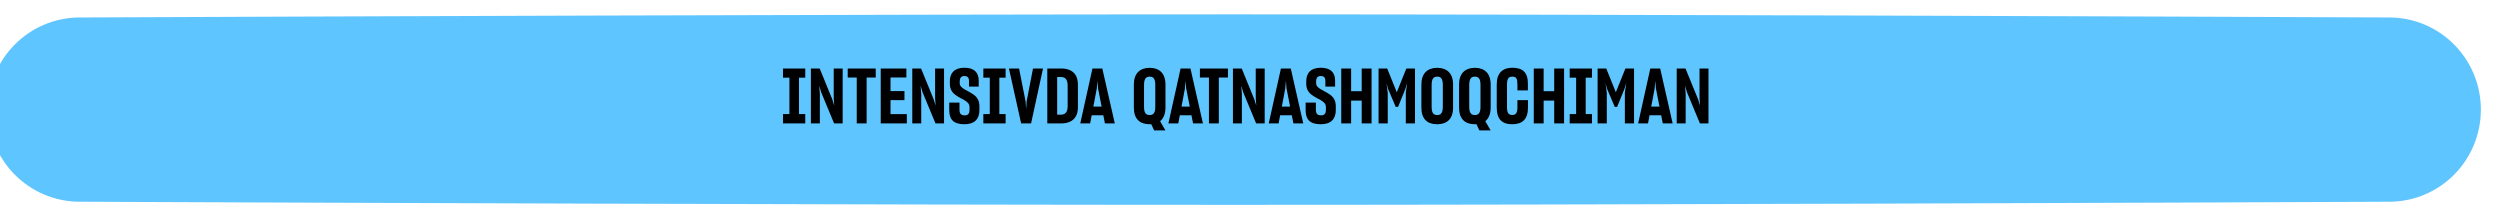
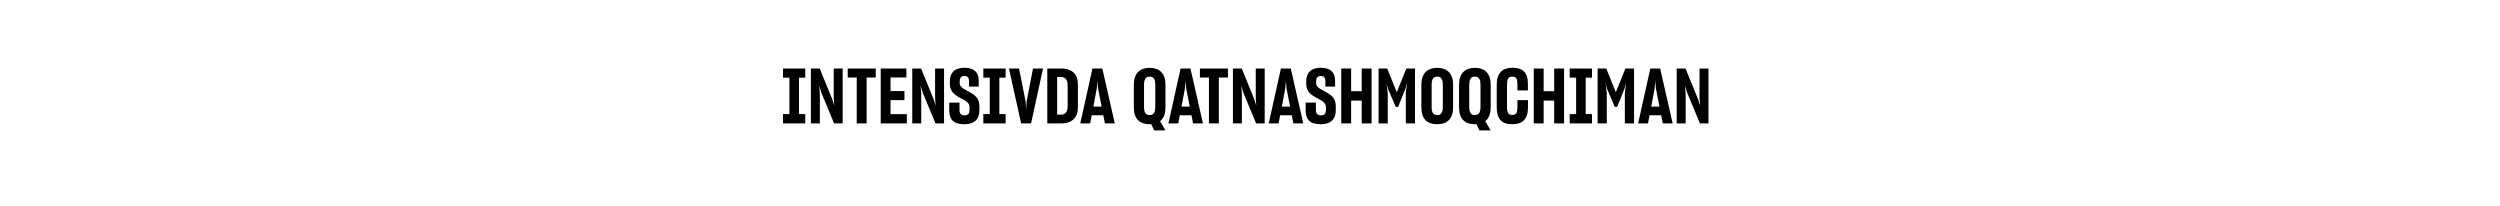
<svg xmlns="http://www.w3.org/2000/svg" width="1045" height="86" viewBox="0 0 1045 86" fill="none">
  <g filter="url(#filter0_dii_956_780)">
-     <path d="M0 39.815C0 18.611 17.007 1.397 38.21 1.306C128.67 0.919 360.368 0 521 0C681.632 0 913.33 0.919 1003.79 1.306C1024.99 1.397 1042 18.611 1042 39.815V39.815C1042 61.018 1024.99 78.233 1003.79 78.324C913.33 78.711 681.632 79.63 521 79.63C360.368 79.63 128.67 78.711 38.211 78.324C17.007 78.233 0 61.018 0 39.815V39.815Z" fill="#5EC5FF" />
-   </g>
-   <path d="M327.287 51.581V47.677H329.975V32.477H327.287V28.637H336.599V32.477H333.975V47.677H336.599V51.581H327.287ZM342.7 51.581H338.956V28.637H342.636L347.916 41.565L348.716 44.157L348.492 41.053V28.637H352.236V51.581H348.652L343.244 38.557L342.444 35.805L342.7 39.229V51.581ZM362.247 32.413V51.581H358.119V32.413H354.343V28.637H366.055V32.413H362.247ZM379.056 51.581H368.144V28.637H378.864V32.381H372.24V38.077H378.064V41.853H372.24V47.709H379.056V51.581ZM385.075 51.581H381.331V28.637H385.011L390.291 41.565L391.091 44.157L390.867 41.053V28.637H394.611V51.581H391.027L385.619 38.557L384.819 35.805L385.075 39.229V51.581ZM403.182 51.933C398.414 51.933 396.782 49.853 396.782 45.949V42.877H401.07V45.885C401.07 47.357 401.582 48.221 403.246 48.221C404.75 48.221 405.262 47.293 405.262 46.013V44.829C405.262 44.189 405.102 43.677 404.75 43.197C404.078 42.333 402.894 41.693 401.614 41.053C400.878 40.669 400.142 40.253 399.47 39.741C398.062 38.749 397.038 37.341 397.038 34.973V34.013C397.038 30.461 398.99 28.317 403.118 28.317C407.246 28.317 409.102 30.333 409.102 33.693V36.189H405.038V33.949C405.038 32.445 404.494 31.773 403.086 31.773C401.71 31.773 401.166 32.669 401.166 34.045V34.685C401.166 35.293 401.326 35.773 401.678 36.157C402.35 36.957 403.502 37.565 404.75 38.205C405.486 38.589 406.19 39.037 406.926 39.517C408.334 40.509 409.39 41.949 409.39 44.349V46.109C409.39 49.757 407.31 51.933 403.182 51.933ZM411.037 51.581V47.677H413.725V32.477H411.037V28.637H420.349V32.477H417.725V47.677H420.349V51.581H411.037ZM426.83 51.581L421.742 28.637H425.966L428.686 42.333L428.91 45.693L429.134 42.333L431.79 28.637H435.982L430.99 51.581H426.83ZM437.769 28.637H443.689C445.033 28.637 446.185 28.861 447.241 29.341C449.289 30.237 450.569 32.189 450.569 35.453V44.765C450.569 46.397 450.281 47.677 449.673 48.669C448.521 50.685 446.345 51.581 443.657 51.581H437.769V28.637ZM441.897 32.189V47.933H443.497C445.257 47.933 446.281 46.877 446.281 44.381V35.741C446.281 33.213 445.225 32.189 443.465 32.189H441.897ZM461.184 48.189H456.32L455.68 51.581H451.552L456.64 28.637H460.768L465.984 51.581H461.856L461.184 48.189ZM457.024 44.573H460.48L458.976 36.925L458.72 33.725L458.464 36.925L457.024 44.573ZM482.43 54.493L481.214 51.901C480.99 51.933 480.766 51.933 480.542 51.933C476.478 51.933 473.95 49.789 473.95 44.957V35.325C473.95 30.621 476.542 28.349 480.574 28.349C484.574 28.349 487.166 30.621 487.166 35.325V44.957C487.166 47.645 486.334 49.533 484.926 50.653L487.134 54.493H482.43ZM480.574 48.093C482.238 48.093 482.91 47.005 482.91 44.637V35.517C482.91 33.117 482.27 32.029 480.542 32.029C478.878 32.029 478.206 33.149 478.206 35.517V44.637C478.206 47.005 478.846 48.093 480.574 48.093ZM498.028 48.189H493.164L492.524 51.581H488.396L493.484 28.637H497.612L502.828 51.581H498.7L498.028 48.189ZM493.868 44.573H497.324L495.82 36.925L495.564 33.725L495.308 36.925L493.868 44.573ZM509.466 32.413V51.581H505.338V32.413H501.562V28.637H513.274V32.413H509.466ZM519.107 51.581H515.363V28.637H519.043L524.323 41.565L525.123 44.157L524.899 41.053V28.637H528.643V51.581H525.059L519.651 38.557L518.851 35.805L519.107 39.229V51.581ZM539.965 48.189H535.101L534.461 51.581H530.333L535.421 28.637H539.549L544.765 51.581H540.637L539.965 48.189ZM535.805 44.573H539.261L537.757 36.925L537.501 33.725L537.245 36.925L535.805 44.573ZM552.151 51.933C547.383 51.933 545.751 49.853 545.751 45.949V42.877H550.039V45.885C550.039 47.357 550.551 48.221 552.215 48.221C553.719 48.221 554.231 47.293 554.231 46.013V44.829C554.231 44.189 554.071 43.677 553.719 43.197C553.047 42.333 551.863 41.693 550.583 41.053C549.847 40.669 549.111 40.253 548.439 39.741C547.031 38.749 546.007 37.341 546.007 34.973V34.013C546.007 30.461 547.959 28.317 552.087 28.317C556.215 28.317 558.071 30.333 558.071 33.693V36.189H554.007V33.949C554.007 32.445 553.463 31.773 552.055 31.773C550.679 31.773 550.135 32.669 550.135 34.045V34.685C550.135 35.293 550.295 35.773 550.647 36.157C551.319 36.957 552.471 37.565 553.719 38.205C554.455 38.589 555.159 39.037 555.895 39.517C557.303 40.509 558.359 41.949 558.359 44.349V46.109C558.359 49.757 556.279 51.933 552.151 51.933ZM569.188 42.045H564.772V51.581H560.644V28.637H564.772V38.109H569.188V28.637H573.316V51.581H569.188V42.045ZM580.078 51.581H576.238V28.637H579.854L583.854 38.557L587.854 28.637H591.47V51.581H587.63V38.685L588.206 34.653L587.47 37.117L584.398 44.669H583.406L580.174 37.085L579.566 34.781L580.078 38.845V51.581ZM600.761 51.933C596.633 51.933 594.137 49.789 594.137 44.957V35.325C594.137 30.621 596.729 28.349 600.761 28.349C604.793 28.349 607.385 30.621 607.385 35.325V44.957C607.385 49.757 604.793 51.933 600.761 51.933ZM600.761 48.093C602.425 48.093 603.097 47.005 603.097 44.637V35.517C603.097 33.117 602.425 32.029 600.761 32.029C599.033 32.029 598.425 33.149 598.425 35.517V44.637C598.425 47.005 599.033 48.093 600.761 48.093ZM618.367 54.493L617.151 51.901C616.927 51.933 616.703 51.933 616.479 51.933C612.415 51.933 609.887 49.789 609.887 44.957V35.325C609.887 30.621 612.479 28.349 616.511 28.349C620.511 28.349 623.103 30.621 623.103 35.325V44.957C623.103 47.645 622.271 49.533 620.863 50.653L623.071 54.493H618.367ZM616.511 48.093C618.175 48.093 618.847 47.005 618.847 44.637V35.517C618.847 33.117 618.207 32.029 616.479 32.029C614.815 32.029 614.143 33.149 614.143 35.517V44.637C614.143 47.005 614.783 48.093 616.511 48.093ZM632.101 51.933C627.813 51.933 625.637 49.789 625.637 44.957V35.229C625.637 30.525 628.101 28.317 632.133 28.317C636.549 28.317 638.661 30.333 638.661 34.973V37.789H634.277V35.293C634.277 32.893 633.861 32.029 632.101 32.029C630.437 32.029 629.925 33.117 629.925 35.485V44.637C629.925 47.005 630.405 48.061 632.133 48.061C633.765 48.061 634.277 47.037 634.277 44.797V41.853H638.693V45.085C638.661 49.917 636.293 51.933 632.101 51.933ZM649.657 42.045H645.241V51.581H641.113V28.637H645.241V38.109H649.657V28.637H653.785V51.581H649.657V42.045ZM656.13 51.581V47.677H658.818V32.477H656.13V28.637H665.442V32.477H662.818V47.677H665.442V51.581H656.13ZM671.64 51.581H667.8V28.637H671.416L675.416 38.557L679.416 28.637H683.032V51.581H679.192V38.685L679.768 34.653L679.032 37.117L675.96 44.669H674.968L671.736 37.085L671.128 34.781L671.64 38.845V51.581ZM694.372 48.189H689.508L688.868 51.581H684.74L689.828 28.637H693.956L699.172 51.581H695.044L694.372 48.189ZM690.212 44.573H693.668L692.164 36.925L691.908 33.725L691.652 36.925L690.212 44.573ZM704.607 51.581H700.863V28.637H704.543L709.823 41.565L710.623 44.157L710.399 41.053V28.637H714.143V51.581H710.559L705.151 38.557L704.351 35.805L704.607 39.229V51.581Z" fill="black" />
+     </g>
+   <path d="M327.287 51.581V47.677H329.975V32.477H327.287V28.637H336.599V32.477H333.975V47.677H336.599V51.581H327.287ZM342.7 51.581H338.956V28.637H342.636L347.916 41.565L348.716 44.157L348.492 41.053V28.637H352.236V51.581H348.652L343.244 38.557L342.444 35.805L342.7 39.229V51.581ZM362.247 32.413V51.581H358.119V32.413H354.343V28.637H366.055V32.413H362.247ZM379.056 51.581H368.144V28.637H378.864V32.381H372.24V38.077H378.064V41.853H372.24V47.709H379.056V51.581ZM385.075 51.581H381.331V28.637H385.011L390.291 41.565L391.091 44.157L390.867 41.053V28.637H394.611V51.581H391.027L385.619 38.557L384.819 35.805L385.075 39.229V51.581ZM403.182 51.933C398.414 51.933 396.782 49.853 396.782 45.949V42.877H401.07V45.885C401.07 47.357 401.582 48.221 403.246 48.221C404.75 48.221 405.262 47.293 405.262 46.013V44.829C405.262 44.189 405.102 43.677 404.75 43.197C404.078 42.333 402.894 41.693 401.614 41.053C400.878 40.669 400.142 40.253 399.47 39.741C398.062 38.749 397.038 37.341 397.038 34.973V34.013C397.038 30.461 398.99 28.317 403.118 28.317C407.246 28.317 409.102 30.333 409.102 33.693V36.189H405.038V33.949C405.038 32.445 404.494 31.773 403.086 31.773C401.71 31.773 401.166 32.669 401.166 34.045V34.685C401.166 35.293 401.326 35.773 401.678 36.157C402.35 36.957 403.502 37.565 404.75 38.205C405.486 38.589 406.19 39.037 406.926 39.517C408.334 40.509 409.39 41.949 409.39 44.349V46.109C409.39 49.757 407.31 51.933 403.182 51.933ZM411.037 51.581V47.677H413.725V32.477H411.037V28.637H420.349V32.477H417.725V47.677H420.349V51.581H411.037ZM426.83 51.581L421.742 28.637H425.966L428.686 42.333L428.91 45.693L429.134 42.333L431.79 28.637H435.982L430.99 51.581H426.83ZM437.769 28.637H443.689C445.033 28.637 446.185 28.861 447.241 29.341C449.289 30.237 450.569 32.189 450.569 35.453V44.765C450.569 46.397 450.281 47.677 449.673 48.669C448.521 50.685 446.345 51.581 443.657 51.581H437.769V28.637ZM441.897 32.189V47.933H443.497C445.257 47.933 446.281 46.877 446.281 44.381V35.741C446.281 33.213 445.225 32.189 443.465 32.189H441.897ZM461.184 48.189H456.32L455.68 51.581H451.552L456.64 28.637H460.768L465.984 51.581H461.856L461.184 48.189ZM457.024 44.573H460.48L458.976 36.925L458.72 33.725L458.464 36.925L457.024 44.573ZM482.43 54.493L481.214 51.901C480.99 51.933 480.766 51.933 480.542 51.933C476.478 51.933 473.95 49.789 473.95 44.957V35.325C473.95 30.621 476.542 28.349 480.574 28.349C484.574 28.349 487.166 30.621 487.166 35.325V44.957C487.166 47.645 486.334 49.533 484.926 50.653L487.134 54.493H482.43ZM480.574 48.093C482.238 48.093 482.91 47.005 482.91 44.637V35.517C482.91 33.117 482.27 32.029 480.542 32.029C478.878 32.029 478.206 33.149 478.206 35.517V44.637C478.206 47.005 478.846 48.093 480.574 48.093ZH493.164L492.524 51.581H488.396L493.484 28.637H497.612L502.828 51.581H498.7L498.028 48.189ZM493.868 44.573H497.324L495.82 36.925L495.564 33.725L495.308 36.925L493.868 44.573ZM509.466 32.413V51.581H505.338V32.413H501.562V28.637H513.274V32.413H509.466ZM519.107 51.581H515.363V28.637H519.043L524.323 41.565L525.123 44.157L524.899 41.053V28.637H528.643V51.581H525.059L519.651 38.557L518.851 35.805L519.107 39.229V51.581ZM539.965 48.189H535.101L534.461 51.581H530.333L535.421 28.637H539.549L544.765 51.581H540.637L539.965 48.189ZM535.805 44.573H539.261L537.757 36.925L537.501 33.725L537.245 36.925L535.805 44.573ZM552.151 51.933C547.383 51.933 545.751 49.853 545.751 45.949V42.877H550.039V45.885C550.039 47.357 550.551 48.221 552.215 48.221C553.719 48.221 554.231 47.293 554.231 46.013V44.829C554.231 44.189 554.071 43.677 553.719 43.197C553.047 42.333 551.863 41.693 550.583 41.053C549.847 40.669 549.111 40.253 548.439 39.741C547.031 38.749 546.007 37.341 546.007 34.973V34.013C546.007 30.461 547.959 28.317 552.087 28.317C556.215 28.317 558.071 30.333 558.071 33.693V36.189H554.007V33.949C554.007 32.445 553.463 31.773 552.055 31.773C550.679 31.773 550.135 32.669 550.135 34.045V34.685C550.135 35.293 550.295 35.773 550.647 36.157C551.319 36.957 552.471 37.565 553.719 38.205C554.455 38.589 555.159 39.037 555.895 39.517C557.303 40.509 558.359 41.949 558.359 44.349V46.109C558.359 49.757 556.279 51.933 552.151 51.933ZM569.188 42.045H564.772V51.581H560.644V28.637H564.772V38.109H569.188V28.637H573.316V51.581H569.188V42.045ZM580.078 51.581H576.238V28.637H579.854L583.854 38.557L587.854 28.637H591.47V51.581H587.63V38.685L588.206 34.653L587.47 37.117L584.398 44.669H583.406L580.174 37.085L579.566 34.781L580.078 38.845V51.581ZM600.761 51.933C596.633 51.933 594.137 49.789 594.137 44.957V35.325C594.137 30.621 596.729 28.349 600.761 28.349C604.793 28.349 607.385 30.621 607.385 35.325V44.957C607.385 49.757 604.793 51.933 600.761 51.933ZM600.761 48.093C602.425 48.093 603.097 47.005 603.097 44.637V35.517C603.097 33.117 602.425 32.029 600.761 32.029C599.033 32.029 598.425 33.149 598.425 35.517V44.637C598.425 47.005 599.033 48.093 600.761 48.093ZM618.367 54.493L617.151 51.901C616.927 51.933 616.703 51.933 616.479 51.933C612.415 51.933 609.887 49.789 609.887 44.957V35.325C609.887 30.621 612.479 28.349 616.511 28.349C620.511 28.349 623.103 30.621 623.103 35.325V44.957C623.103 47.645 622.271 49.533 620.863 50.653L623.071 54.493H618.367ZM616.511 48.093C618.175 48.093 618.847 47.005 618.847 44.637V35.517C618.847 33.117 618.207 32.029 616.479 32.029C614.815 32.029 614.143 33.149 614.143 35.517V44.637C614.143 47.005 614.783 48.093 616.511 48.093ZM632.101 51.933C627.813 51.933 625.637 49.789 625.637 44.957V35.229C625.637 30.525 628.101 28.317 632.133 28.317C636.549 28.317 638.661 30.333 638.661 34.973V37.789H634.277V35.293C634.277 32.893 633.861 32.029 632.101 32.029C630.437 32.029 629.925 33.117 629.925 35.485V44.637C629.925 47.005 630.405 48.061 632.133 48.061C633.765 48.061 634.277 47.037 634.277 44.797V41.853H638.693V45.085C638.661 49.917 636.293 51.933 632.101 51.933ZM649.657 42.045H645.241V51.581H641.113V28.637H645.241V38.109H649.657V28.637H653.785V51.581H649.657V42.045ZM656.13 51.581V47.677H658.818V32.477H656.13V28.637H665.442V32.477H662.818V47.677H665.442V51.581H656.13ZM671.64 51.581H667.8V28.637H671.416L675.416 38.557L679.416 28.637H683.032V51.581H679.192V38.685L679.768 34.653L679.032 37.117L675.96 44.669H674.968L671.736 37.085L671.128 34.781L671.64 38.845V51.581ZM694.372 48.189H689.508L688.868 51.581H684.74L689.828 28.637H693.956L699.172 51.581H695.044L694.372 48.189ZM690.212 44.573H693.668L692.164 36.925L691.908 33.725L691.652 36.925L690.212 44.573ZM704.607 51.581H700.863V28.637H704.543L709.823 41.565L710.623 44.157L710.399 41.053V28.637H714.143V51.581H710.559L705.151 38.557L704.351 35.805L704.607 39.229V51.581Z" fill="black" />
  <defs>
    <filter id="filter0_dii_956_780" x="-15" y="-12" width="1064" height="103.63" filterUnits="userSpaceOnUse" color-interpolation-filters="sRGB">
      <feFlood flood-opacity="0" result="BackgroundImageFix" />
      <feColorMatrix in="SourceAlpha" type="matrix" values="0 0 0 0 0 0 0 0 0 0 0 0 0 0 0 0 0 0 127 0" result="hardAlpha" />
      <feOffset dx="3" dy="6" />
      <feComposite in2="hardAlpha" operator="out" />
      <feColorMatrix type="matrix" values="0 0 0 0 0 0 0 0 0 0.5 0 0 0 0 1 0 0 0 0.56 0" />
      <feBlend mode="normal" in2="BackgroundImageFix" result="effect1_dropShadow_956_780" />
      <feBlend mode="normal" in="SourceGraphic" in2="effect1_dropShadow_956_780" result="shape" />
      <feColorMatrix in="SourceAlpha" type="matrix" values="0 0 0 0 0 0 0 0 0 0 0 0 0 0 0 0 0 0 127 0" result="hardAlpha" />
      <feOffset dx="-15" dy="-12" />
      <feGaussianBlur stdDeviation="9.85" />
      <feComposite in2="hardAlpha" operator="arithmetic" k2="-1" k3="1" />
      <feColorMatrix type="matrix" values="0 0 0 0 0 0 0 0 0 0 0 0 0 0 0 0 0 0 0.24 0" />
      <feBlend mode="normal" in2="shape" result="effect2_innerShadow_956_780" />
      <feColorMatrix in="SourceAlpha" type="matrix" values="0 0 0 0 0 0 0 0 0 0 0 0 0 0 0 0 0 0 127 0" result="hardAlpha" />
      <feOffset dx="7" dy="12" />
      <feGaussianBlur stdDeviation="10.1" />
      <feComposite in2="hardAlpha" operator="arithmetic" k2="-1" k3="1" />
      <feColorMatrix type="matrix" values="0 0 0 0 1 0 0 0 0 1 0 0 0 0 1 0 0 0 0.27 0" />
      <feBlend mode="normal" in2="effect2_innerShadow_956_780" result="effect3_innerShadow_956_780" />
    </filter>
  </defs>
</svg>